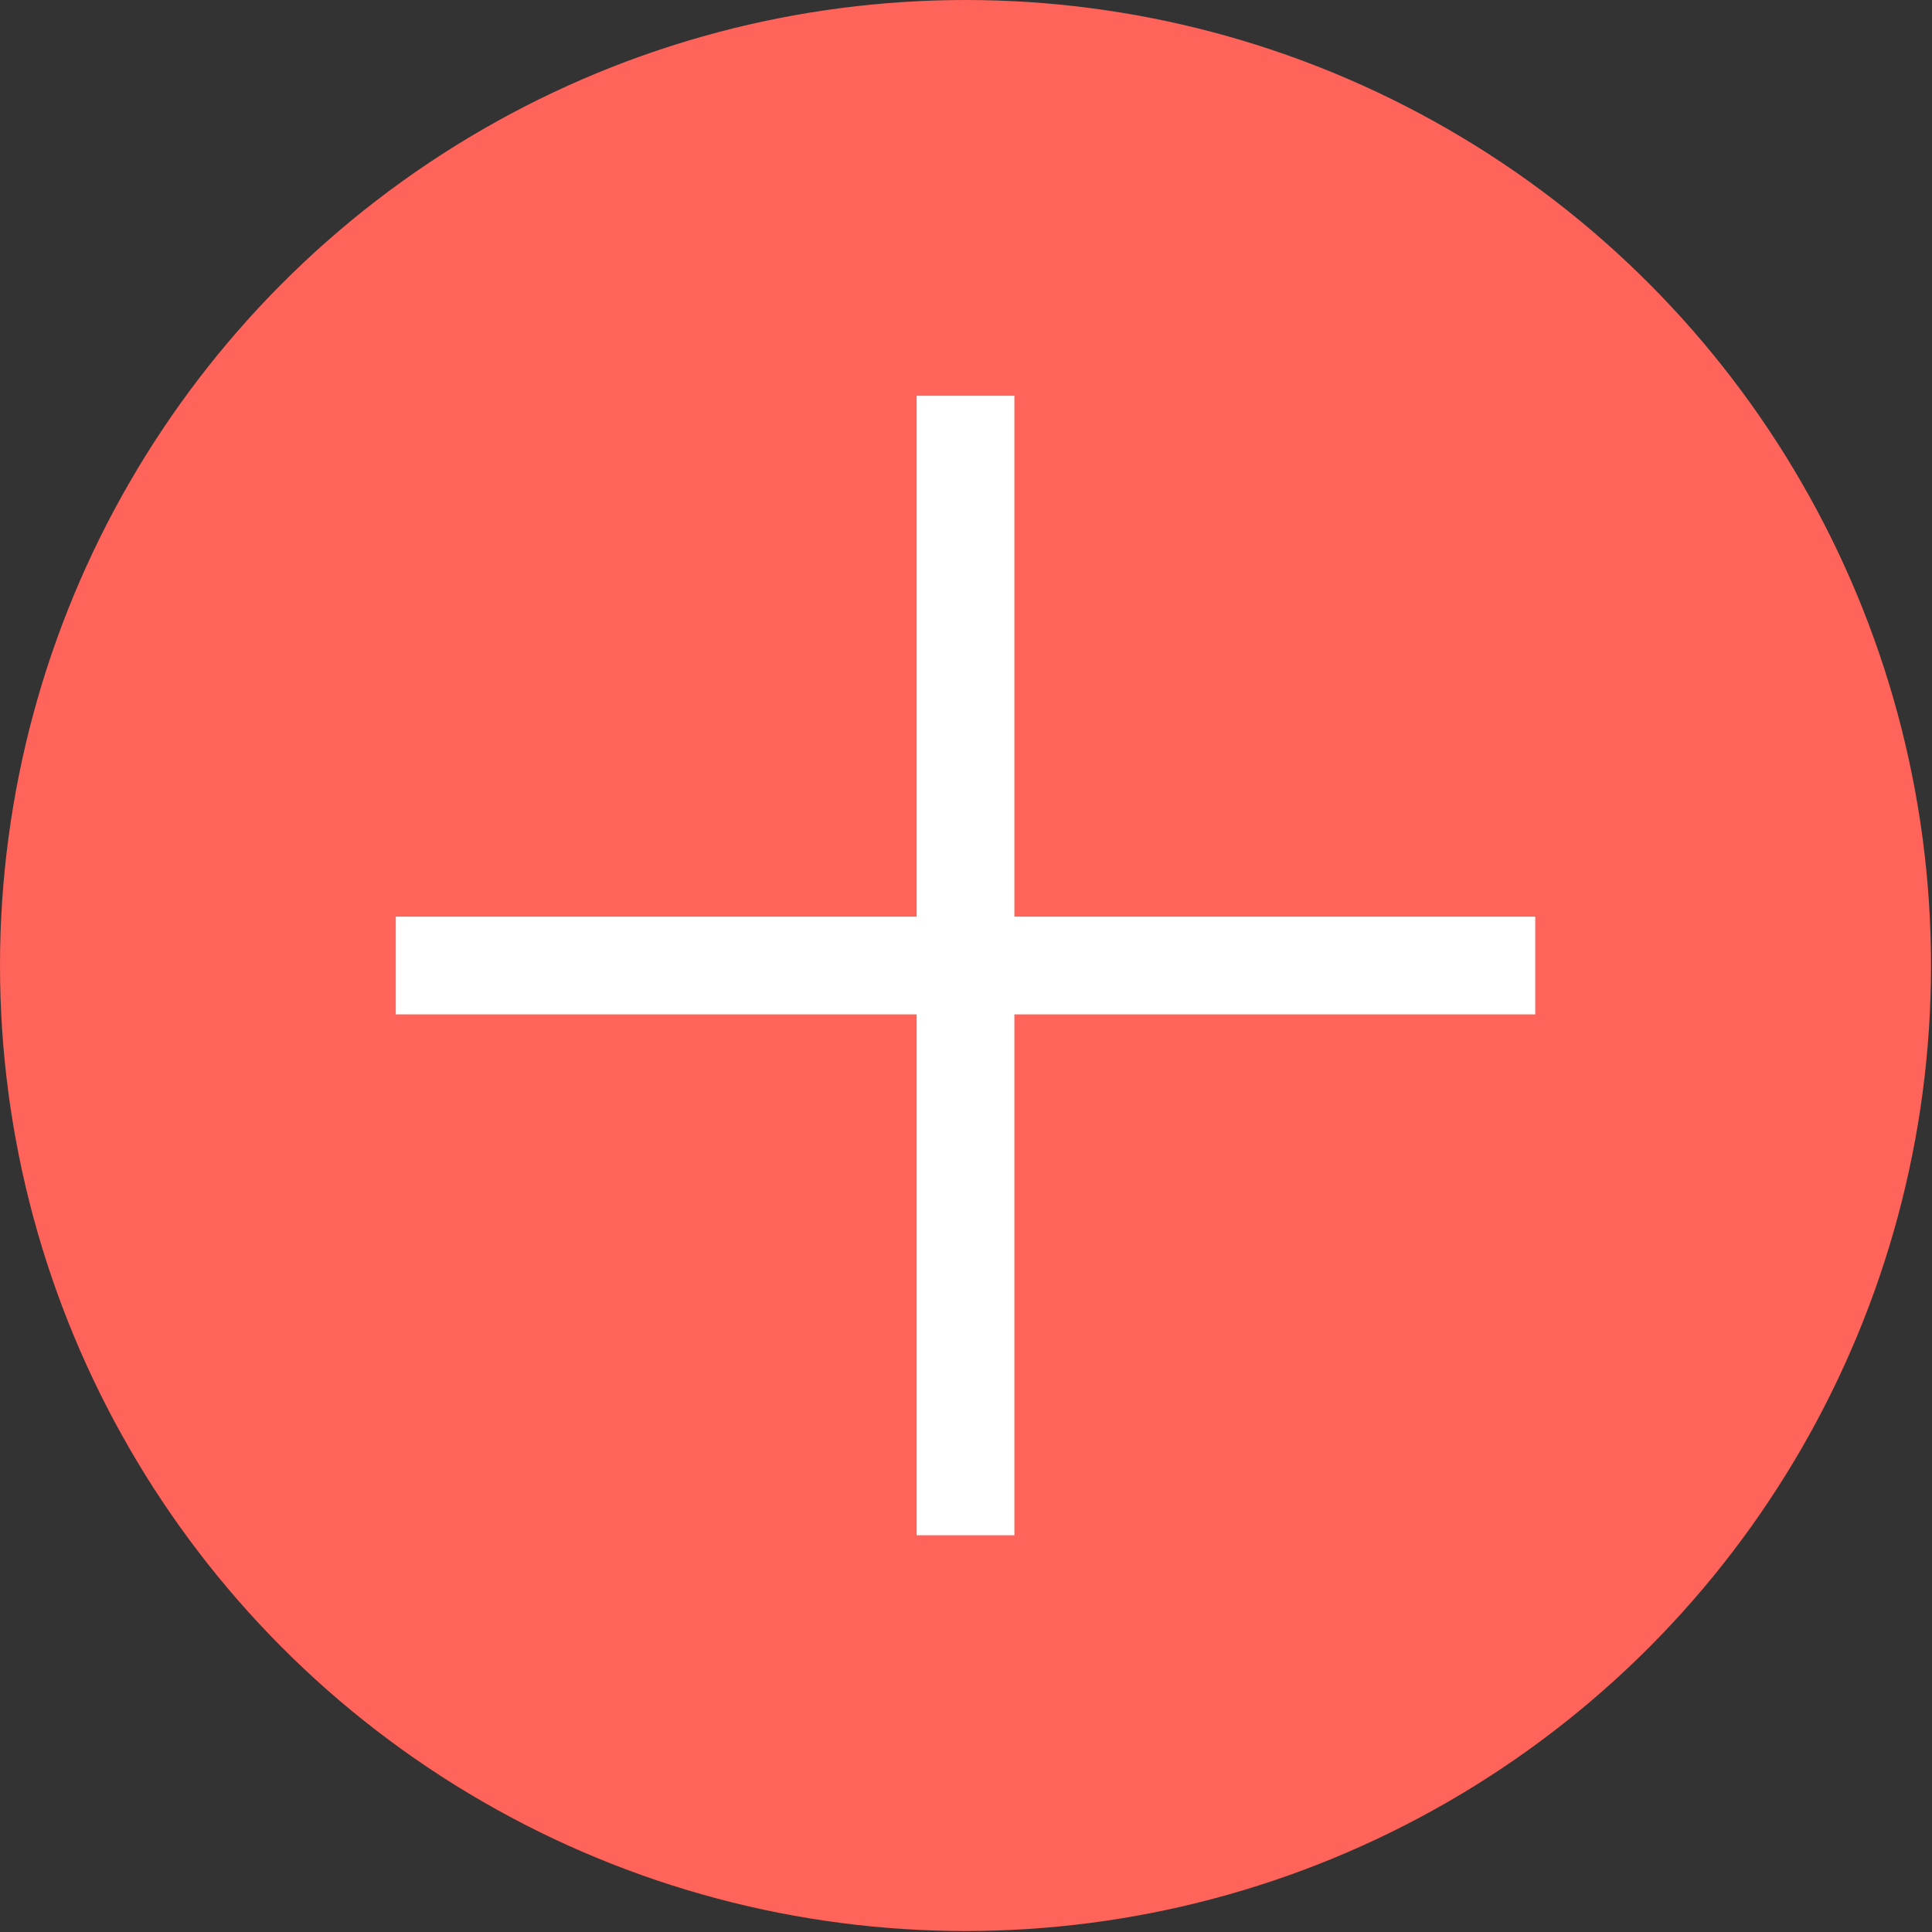
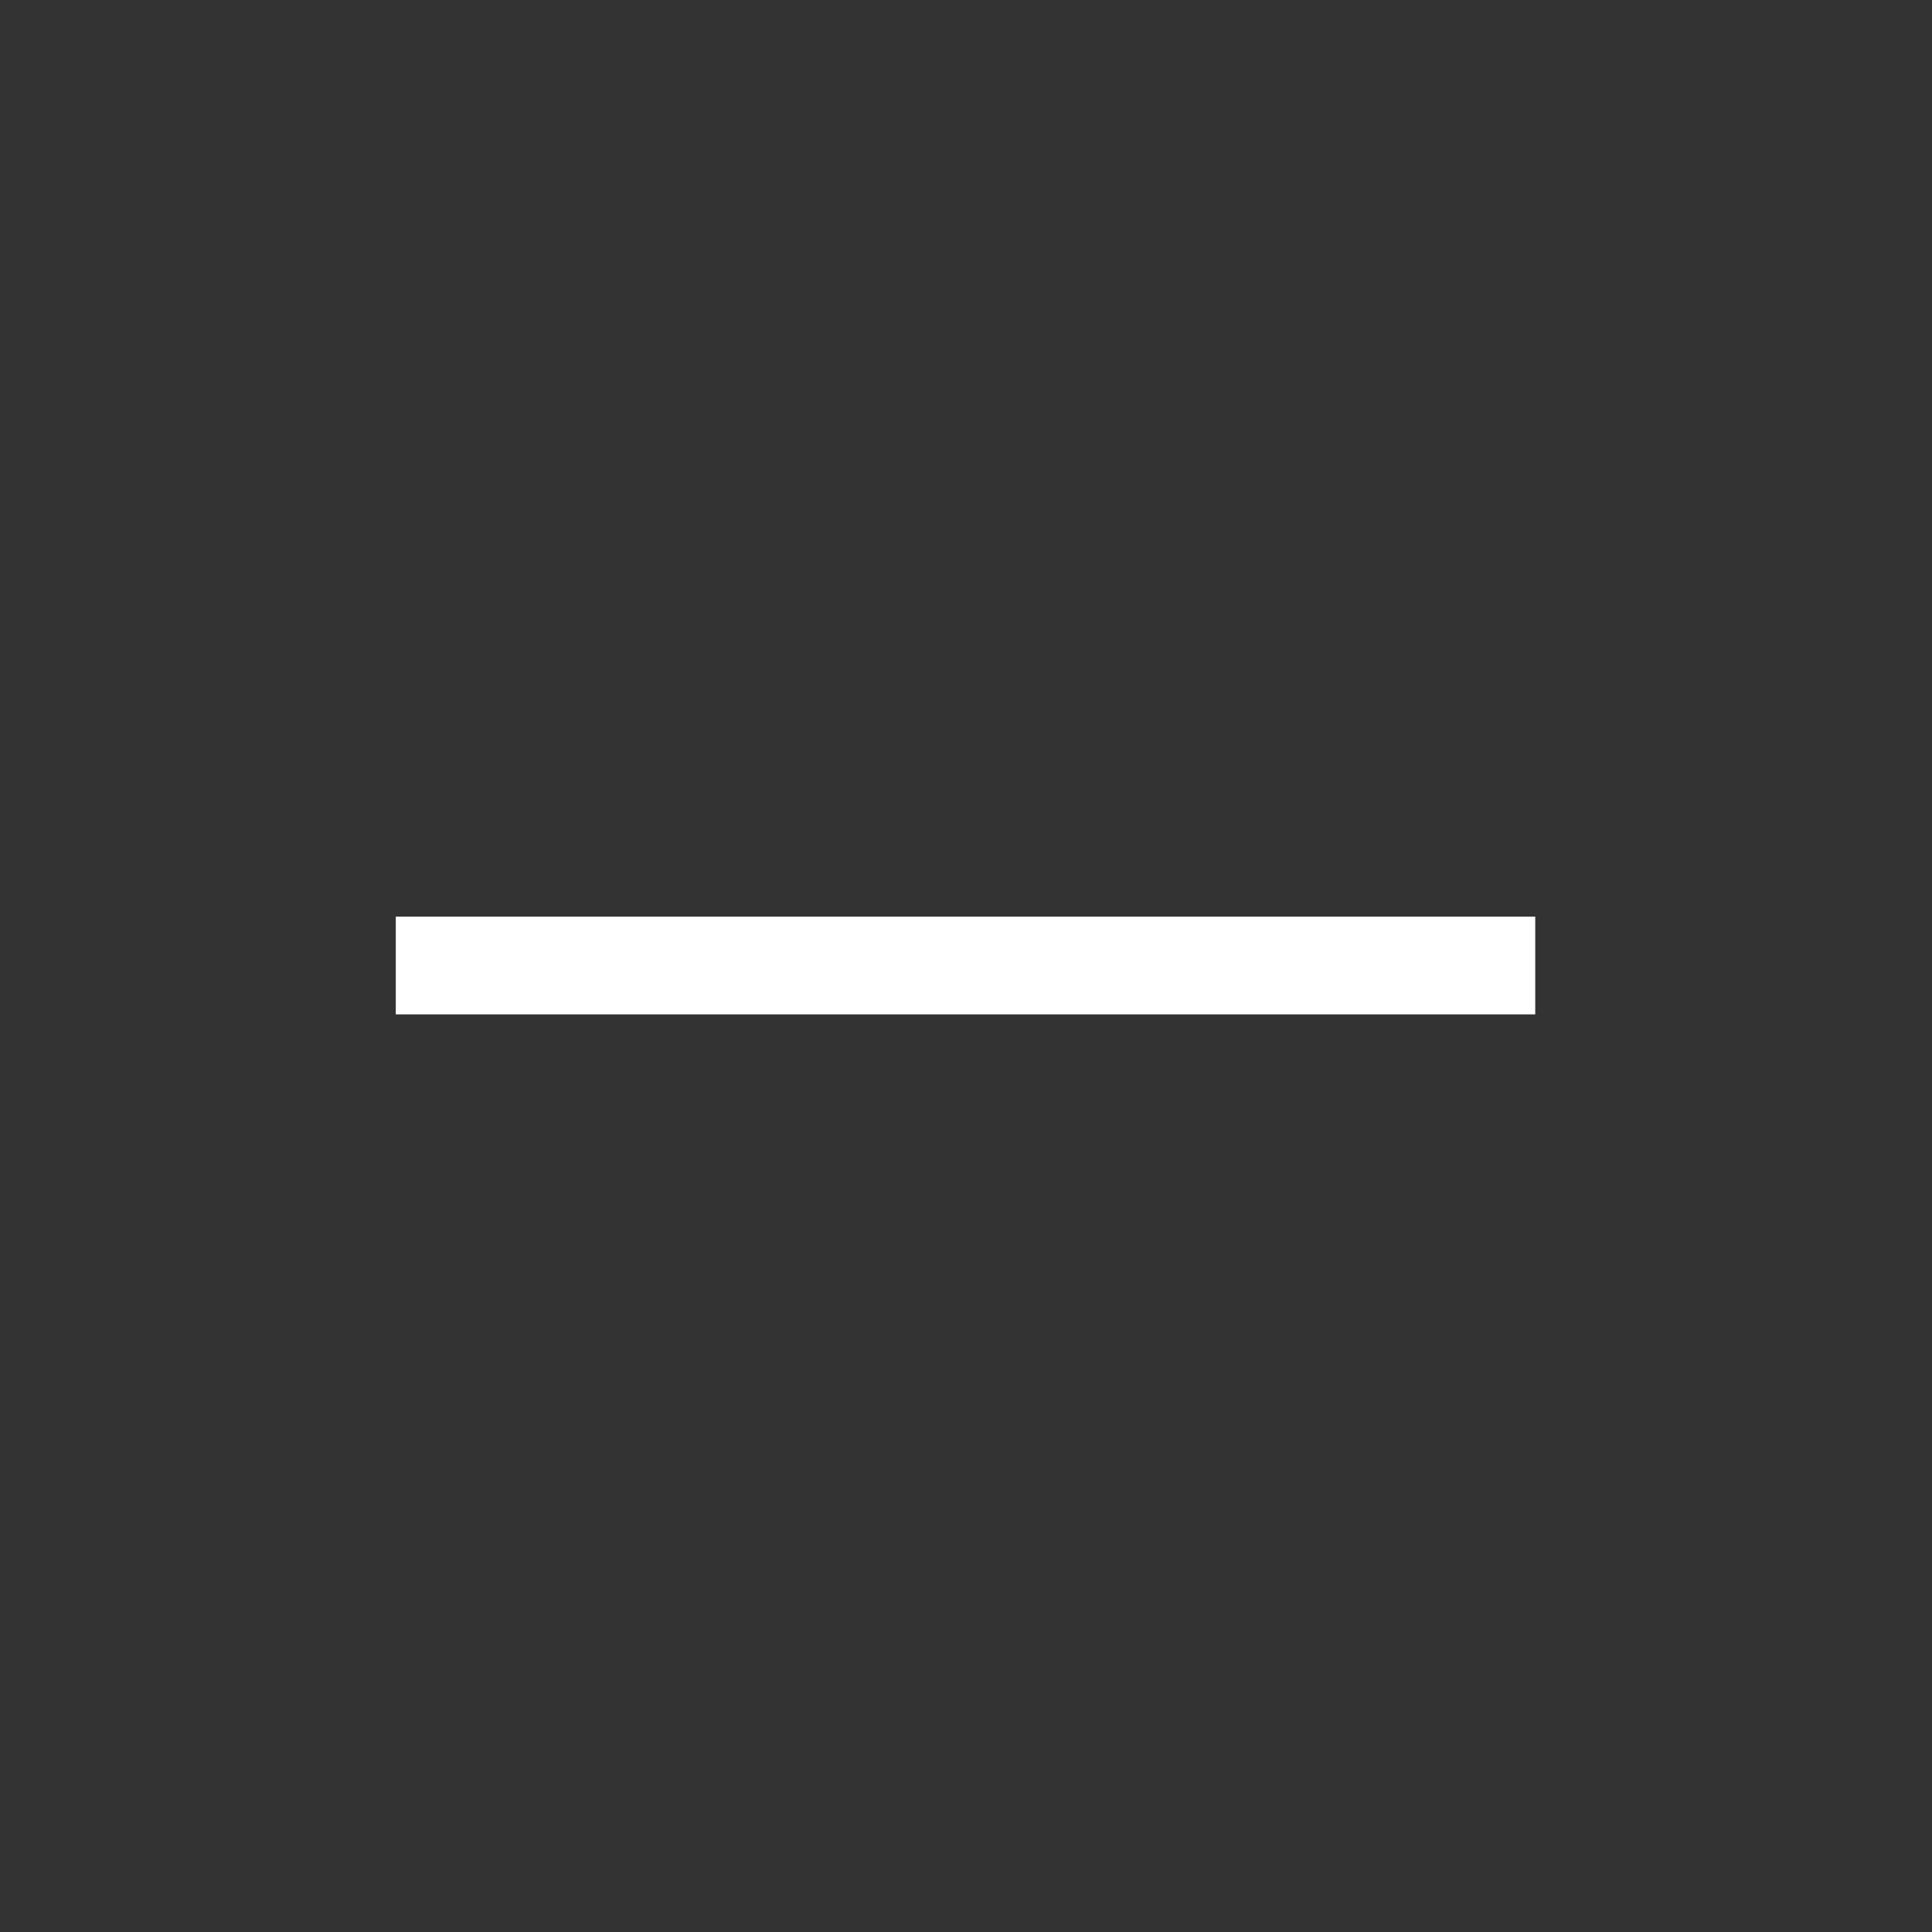
<svg xmlns="http://www.w3.org/2000/svg" id="_レイヤー_2" viewBox="0 0 19.77 19.77">
  <rect x="0" y="0" width="19.77" height="19.77" fill="#333333" stroke="none" />
  <defs>
    <style>.cls-1{fill:#ff6359;}.cls-2{fill:none;stroke:#fff;stroke-miterlimit:10;}</style>
  </defs>
  <g id="design">
    <g>
-       <circle class="cls-1" cx="9.88" cy="9.88" r="9.88" />
      <g>
        <line class="cls-2" x1="4.05" y1="9.88" x2="15.71" y2="9.88" />
-         <line class="cls-2" x1="9.88" y1="15.71" x2="9.88" y2="4.05" />
      </g>
    </g>
  </g>
</svg>